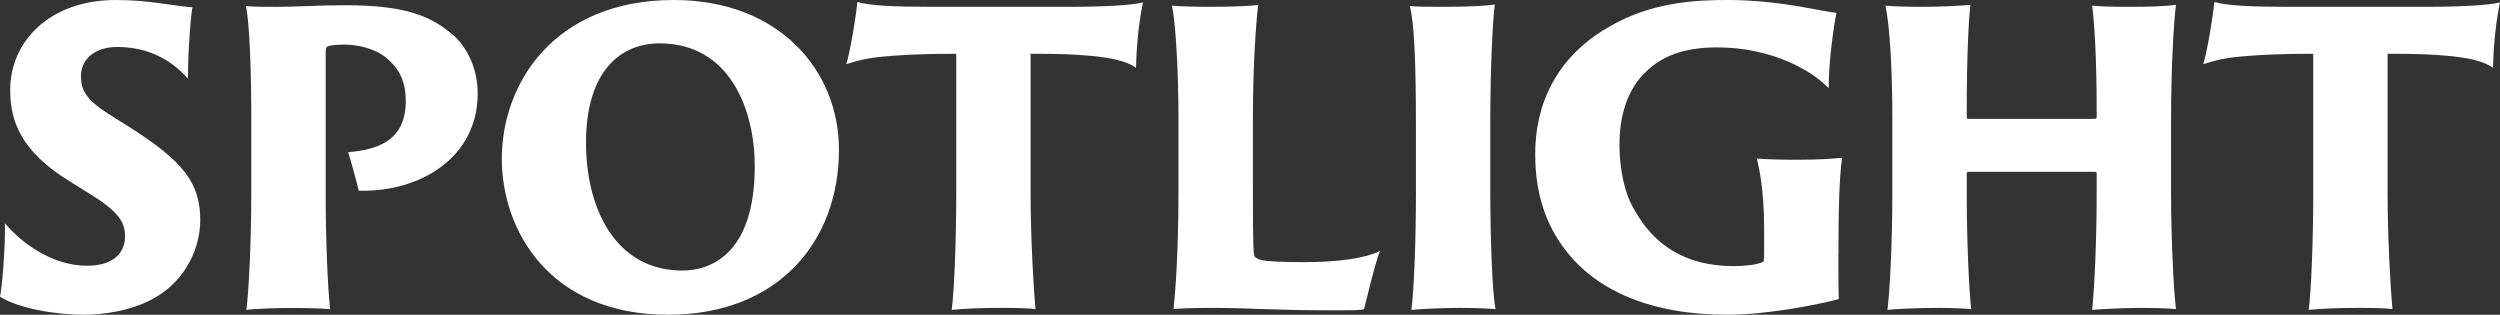
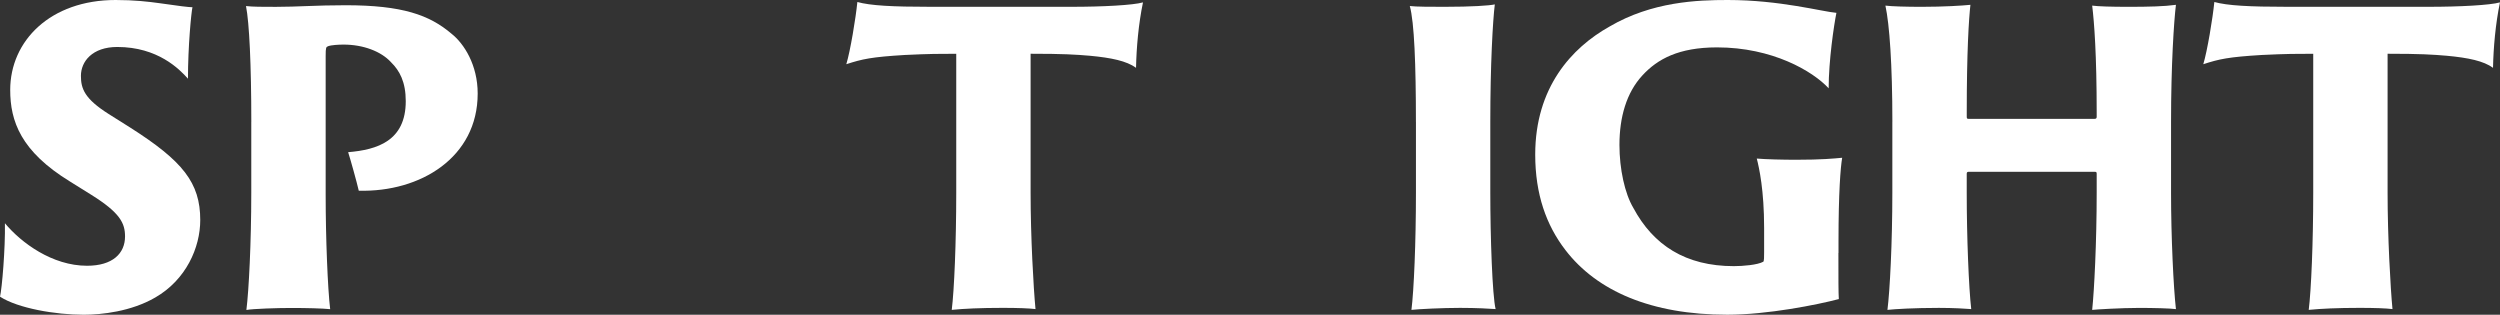
<svg xmlns="http://www.w3.org/2000/svg" width="421" height="53" viewBox="0 0 421 53" fill="none">
  <rect x="0" y="0" width="421" height="53" fill="#333333" stroke="none" />
  <g clip-path="url(#clip0_4029_190)">
    <path d="M0.824 37.588C3.579 40.901 8.807 44.753 14.657 44.753C18.991 44.753 21.056 42.659 21.056 39.82C21.056 37.588 20.232 35.83 15.346 32.788L11.767 30.556C3.509 25.485 1.719 20.414 1.719 15.145C1.719 6.894 8.464 0 19.473 0C22.57 0 24.977 0.271 26.907 0.543C30.14 1.017 31.863 1.219 32.411 1.219C32.205 2.098 31.653 7.846 31.653 13.253C30.21 11.629 26.561 7.911 19.749 7.911C15.552 7.911 13.627 10.345 13.627 12.779C13.627 14.942 14.245 16.631 18.306 19.203L21.955 21.5C30.762 27.11 33.722 30.763 33.722 37.049C33.722 41.715 31.315 47.123 26.152 50.096C22.091 52.461 17.069 53.004 14.109 53.004C9.359 53.004 3.03 51.923 0.004 49.962C0.346 48.476 0.899 41.918 0.829 37.592L0.824 37.588Z" fill="white" />
    <path d="M42.321 20.556C42.321 10.887 41.978 3.791 41.426 1.021C42.663 1.154 44.11 1.154 46.448 1.154C50.163 1.154 53.123 0.883 58.215 0.883C67.71 0.883 72.32 2.507 76.039 5.683C78.171 7.372 80.442 10.956 80.442 15.756C80.442 26.506 70.807 32.387 60.417 32.116C60.075 30.629 59.04 26.911 58.627 25.627C63.513 25.222 68.329 23.735 68.329 17.04C68.329 13.796 67.298 11.904 65.851 10.482C64.198 8.656 61.171 7.509 57.869 7.509C57.044 7.509 55.803 7.578 55.255 7.781C54.912 7.914 54.842 7.983 54.842 9.405L54.842 32.796C54.842 40.099 55.184 48.613 55.601 52.064C54.364 51.931 51.61 51.862 49.062 51.862C46.654 51.862 42.593 51.995 41.492 52.198C41.904 48.953 42.316 40.84 42.316 32.456L42.316 20.56L42.321 20.556Z" fill="white" />
-     <path d="M84.504 26.769C84.504 13.994 93.381 0 113.477 0C131.161 0 141.279 11.831 141.279 25.214C141.279 40.626 131.095 53 112.516 53C92.49 53 84.508 38.734 84.508 26.769H84.504ZM127.104 27.988C127.104 18.794 123.112 7.303 111.069 7.303C104.67 7.303 98.683 11.767 98.683 24.068C98.683 34.882 103.499 45.563 114.924 45.563C119.398 45.563 127.104 43.06 127.104 27.988Z" fill="white" />
    <path d="M144.375 0.336C146.577 0.944 150.226 1.146 156.695 1.146L180.435 1.146C185.663 1.146 190.826 0.875 192.479 0.401C191.72 4.05 191.378 8.04 191.308 11.418C189.725 10.268 187.181 9.729 183.532 9.389C181.124 9.186 179.058 9.052 173.554 9.052V32.444C173.554 39.88 174.036 48.467 174.379 52.048C173.278 51.914 171.352 51.845 168.874 51.845C165.089 51.845 162.335 51.979 160.274 52.182C160.686 48.937 161.032 40.824 161.032 32.44V9.057C158.278 9.057 156.559 9.057 152.361 9.259C146.787 9.595 145.204 9.935 142.52 10.814C143.208 8.518 144.103 3.106 144.379 0.336H144.375Z" fill="white" />
-     <path d="M198.46 20.55C198.46 10.882 197.908 3.514 197.359 0.946C198.46 1.08 201.421 1.149 203.552 1.149C207.543 1.149 210.776 1.015 211.881 0.812C211.539 3.583 210.986 10.817 210.986 20.012V31.3C210.986 41.374 211.056 42.994 211.328 43.265C211.671 43.601 212.429 43.873 213.394 43.942C214.837 44.075 216.903 44.144 219.723 44.144C225.091 44.144 229.907 43.536 232.385 42.252C231.49 44.549 230.253 49.961 229.701 52.055C229.218 52.257 227.775 52.257 224.262 52.257C214.008 52.257 211.118 51.852 204.167 51.852C200.518 51.852 198.798 51.921 197.627 52.055C197.904 49.418 198.452 42.86 198.452 32.45V20.554L198.46 20.55Z" fill="white" />
    <path d="M238.441 20.549C238.441 10.88 238.165 3.715 237.41 1.014C238.441 1.147 241.125 1.147 243.261 1.147C247.87 1.147 250.761 0.945 251.726 0.742C251.383 3.513 250.967 10.949 250.967 20.549V32.445C250.967 39.882 251.309 49.817 251.862 52.049C250.967 51.98 248.629 51.847 245.875 51.847C242.914 51.847 238.857 52.049 237.686 52.183C238.099 48.938 238.445 40.825 238.445 32.441V20.545L238.441 20.549Z" fill="white" />
    <path d="M309.587 42.59C309.587 47.054 309.587 49.282 309.658 50.363C306.079 51.311 297.614 53 290.873 53C278.075 53 268.921 49.01 263.623 42.117C260.391 37.924 258.531 32.719 258.531 26.028C258.531 14.739 264.654 8.044 271.057 4.464C278.215 0.271 285.851 0 290.947 0C299.754 0 306.841 1.96 309.253 2.163C308.841 4.192 307.946 10.207 307.946 14.873C305.262 11.965 298.451 7.979 289.162 7.979C282.693 7.979 279.114 9.94 276.57 12.71C273.886 15.618 272.715 19.742 272.715 24.404C272.715 28.458 273.609 32.586 275.057 35.016C278.429 41.302 283.863 44.818 291.986 44.818C293.499 44.818 295.977 44.616 296.942 44.073C297.078 43.939 297.078 43.263 297.078 42.449V38.394C297.078 32.039 296.253 28.321 295.841 26.701C297.354 26.834 300.244 26.903 302.446 26.903C306.78 26.903 308.775 26.701 310.222 26.567C309.946 28.191 309.604 32.379 309.604 40.63V42.59H309.587Z" fill="white" />
    <path d="M318.675 20.55C318.675 10.882 318.192 4.122 317.504 0.946C318.535 1.08 321.153 1.149 323.561 1.149C327.346 1.149 330.512 0.946 331.819 0.812C331.543 3.316 331.201 8.723 331.201 18.93V19.675C331.201 19.947 331.271 20.012 331.477 20.012L352.74 20.012C352.946 20.012 353.082 19.943 353.082 19.675V18.93C353.082 9.262 352.67 3.721 352.323 0.946C353.354 1.08 355.49 1.149 358.446 1.149C361.889 1.149 364.503 1.08 366.428 0.812C366.086 3.583 365.604 10.955 365.604 20.554V32.45C365.604 39.887 366.016 48.474 366.428 52.055C365.464 51.921 362.573 51.852 360.236 51.852C357.209 51.852 352.736 52.123 352.323 52.188C352.666 48.944 353.082 40.831 353.082 32.446V29.271C353.082 29 353.012 28.935 352.806 28.935L331.473 28.935C331.267 28.935 331.197 29.068 331.197 29.271V32.446C331.197 39.883 331.539 48.47 331.955 52.05C331.131 51.982 328.995 51.848 326.517 51.848C322.39 51.848 319.017 52.05 317.846 52.184C318.258 48.94 318.671 40.827 318.671 32.442V20.546L318.675 20.55Z" fill="white" />
    <path d="M372.895 0.336C375.096 0.944 378.745 1.146 385.21 1.146L408.951 1.146C414.179 1.146 419.341 0.875 420.995 0.401C420.236 4.05 419.894 8.04 419.824 11.418C418.24 10.268 415.696 9.729 412.047 9.389C409.64 9.186 407.574 9.052 402.07 9.052V32.444C402.07 39.88 402.552 48.467 402.894 52.048C401.793 51.914 399.868 51.845 397.39 51.845C393.605 51.845 390.851 51.979 388.789 52.182C389.201 48.937 389.548 40.824 389.548 32.44V9.057C386.794 9.057 385.074 9.057 380.877 9.259C375.303 9.595 373.719 9.935 371.035 10.814C371.724 8.518 372.618 3.106 372.895 0.336Z" fill="white" />
  </g>
  <defs>
    <clipPath id="clip0_4029_190">
      <rect width="421" height="53" fill="white" />
    </clipPath>
  </defs>
</svg>